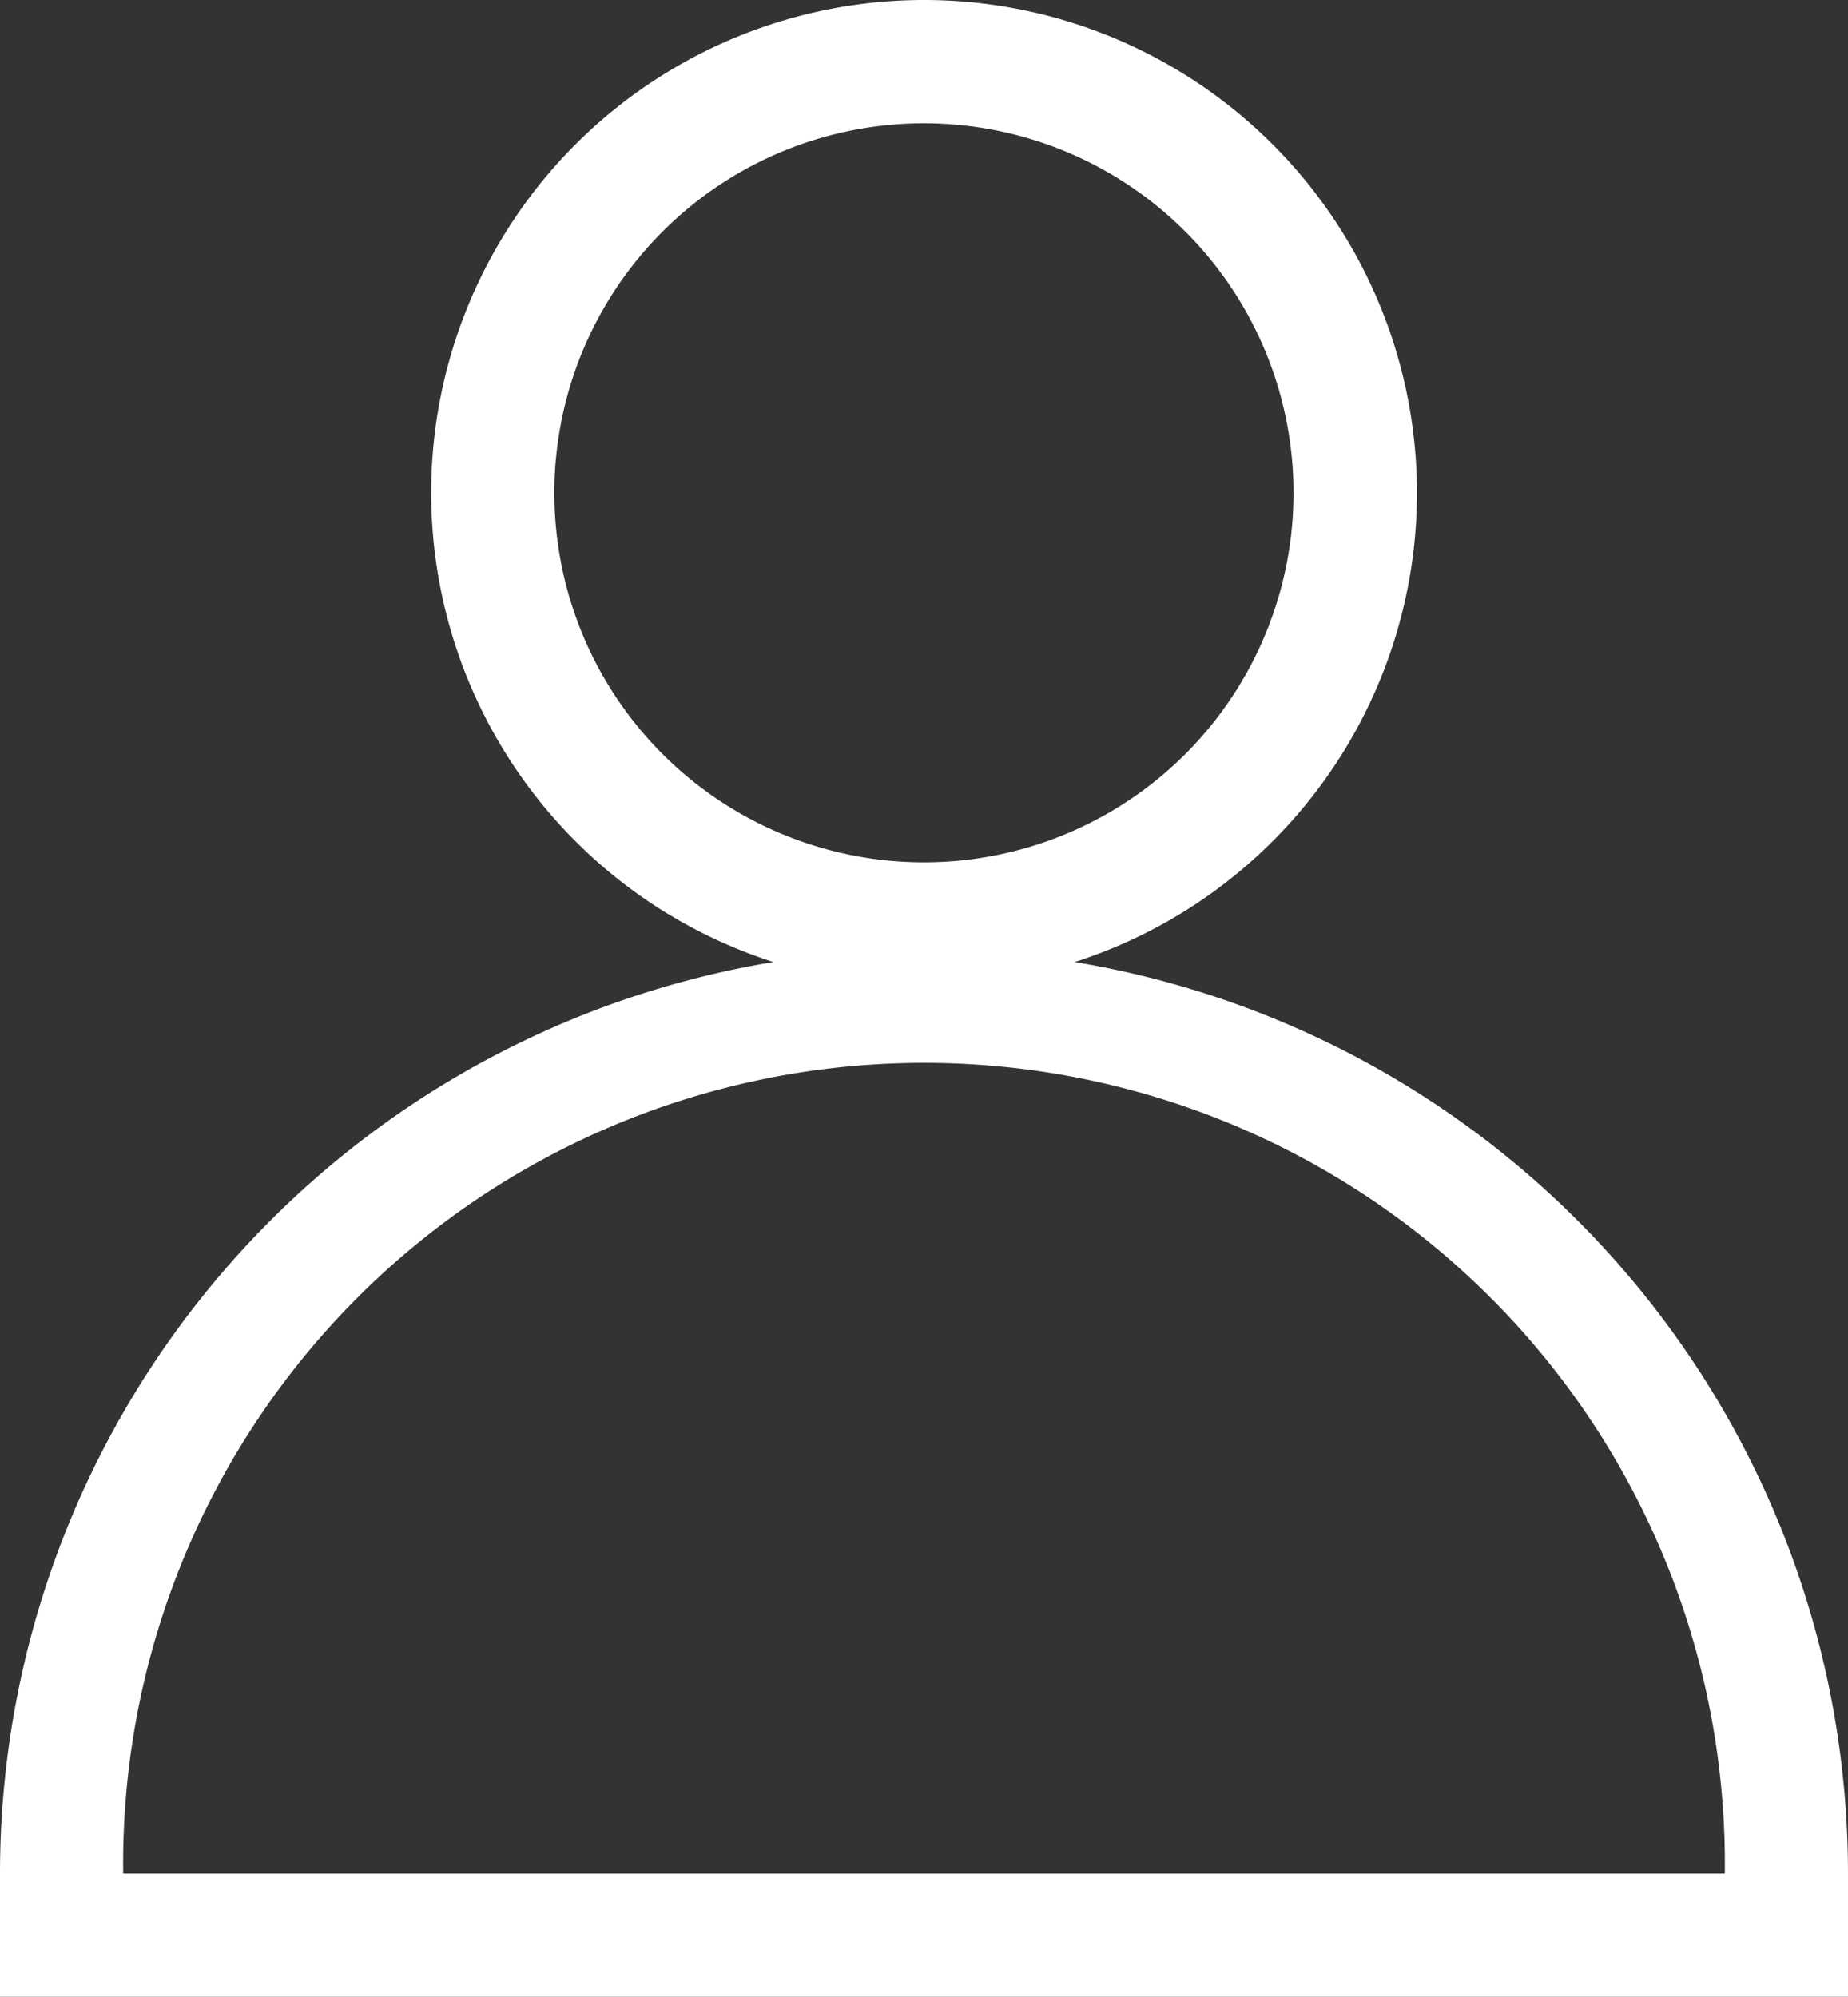
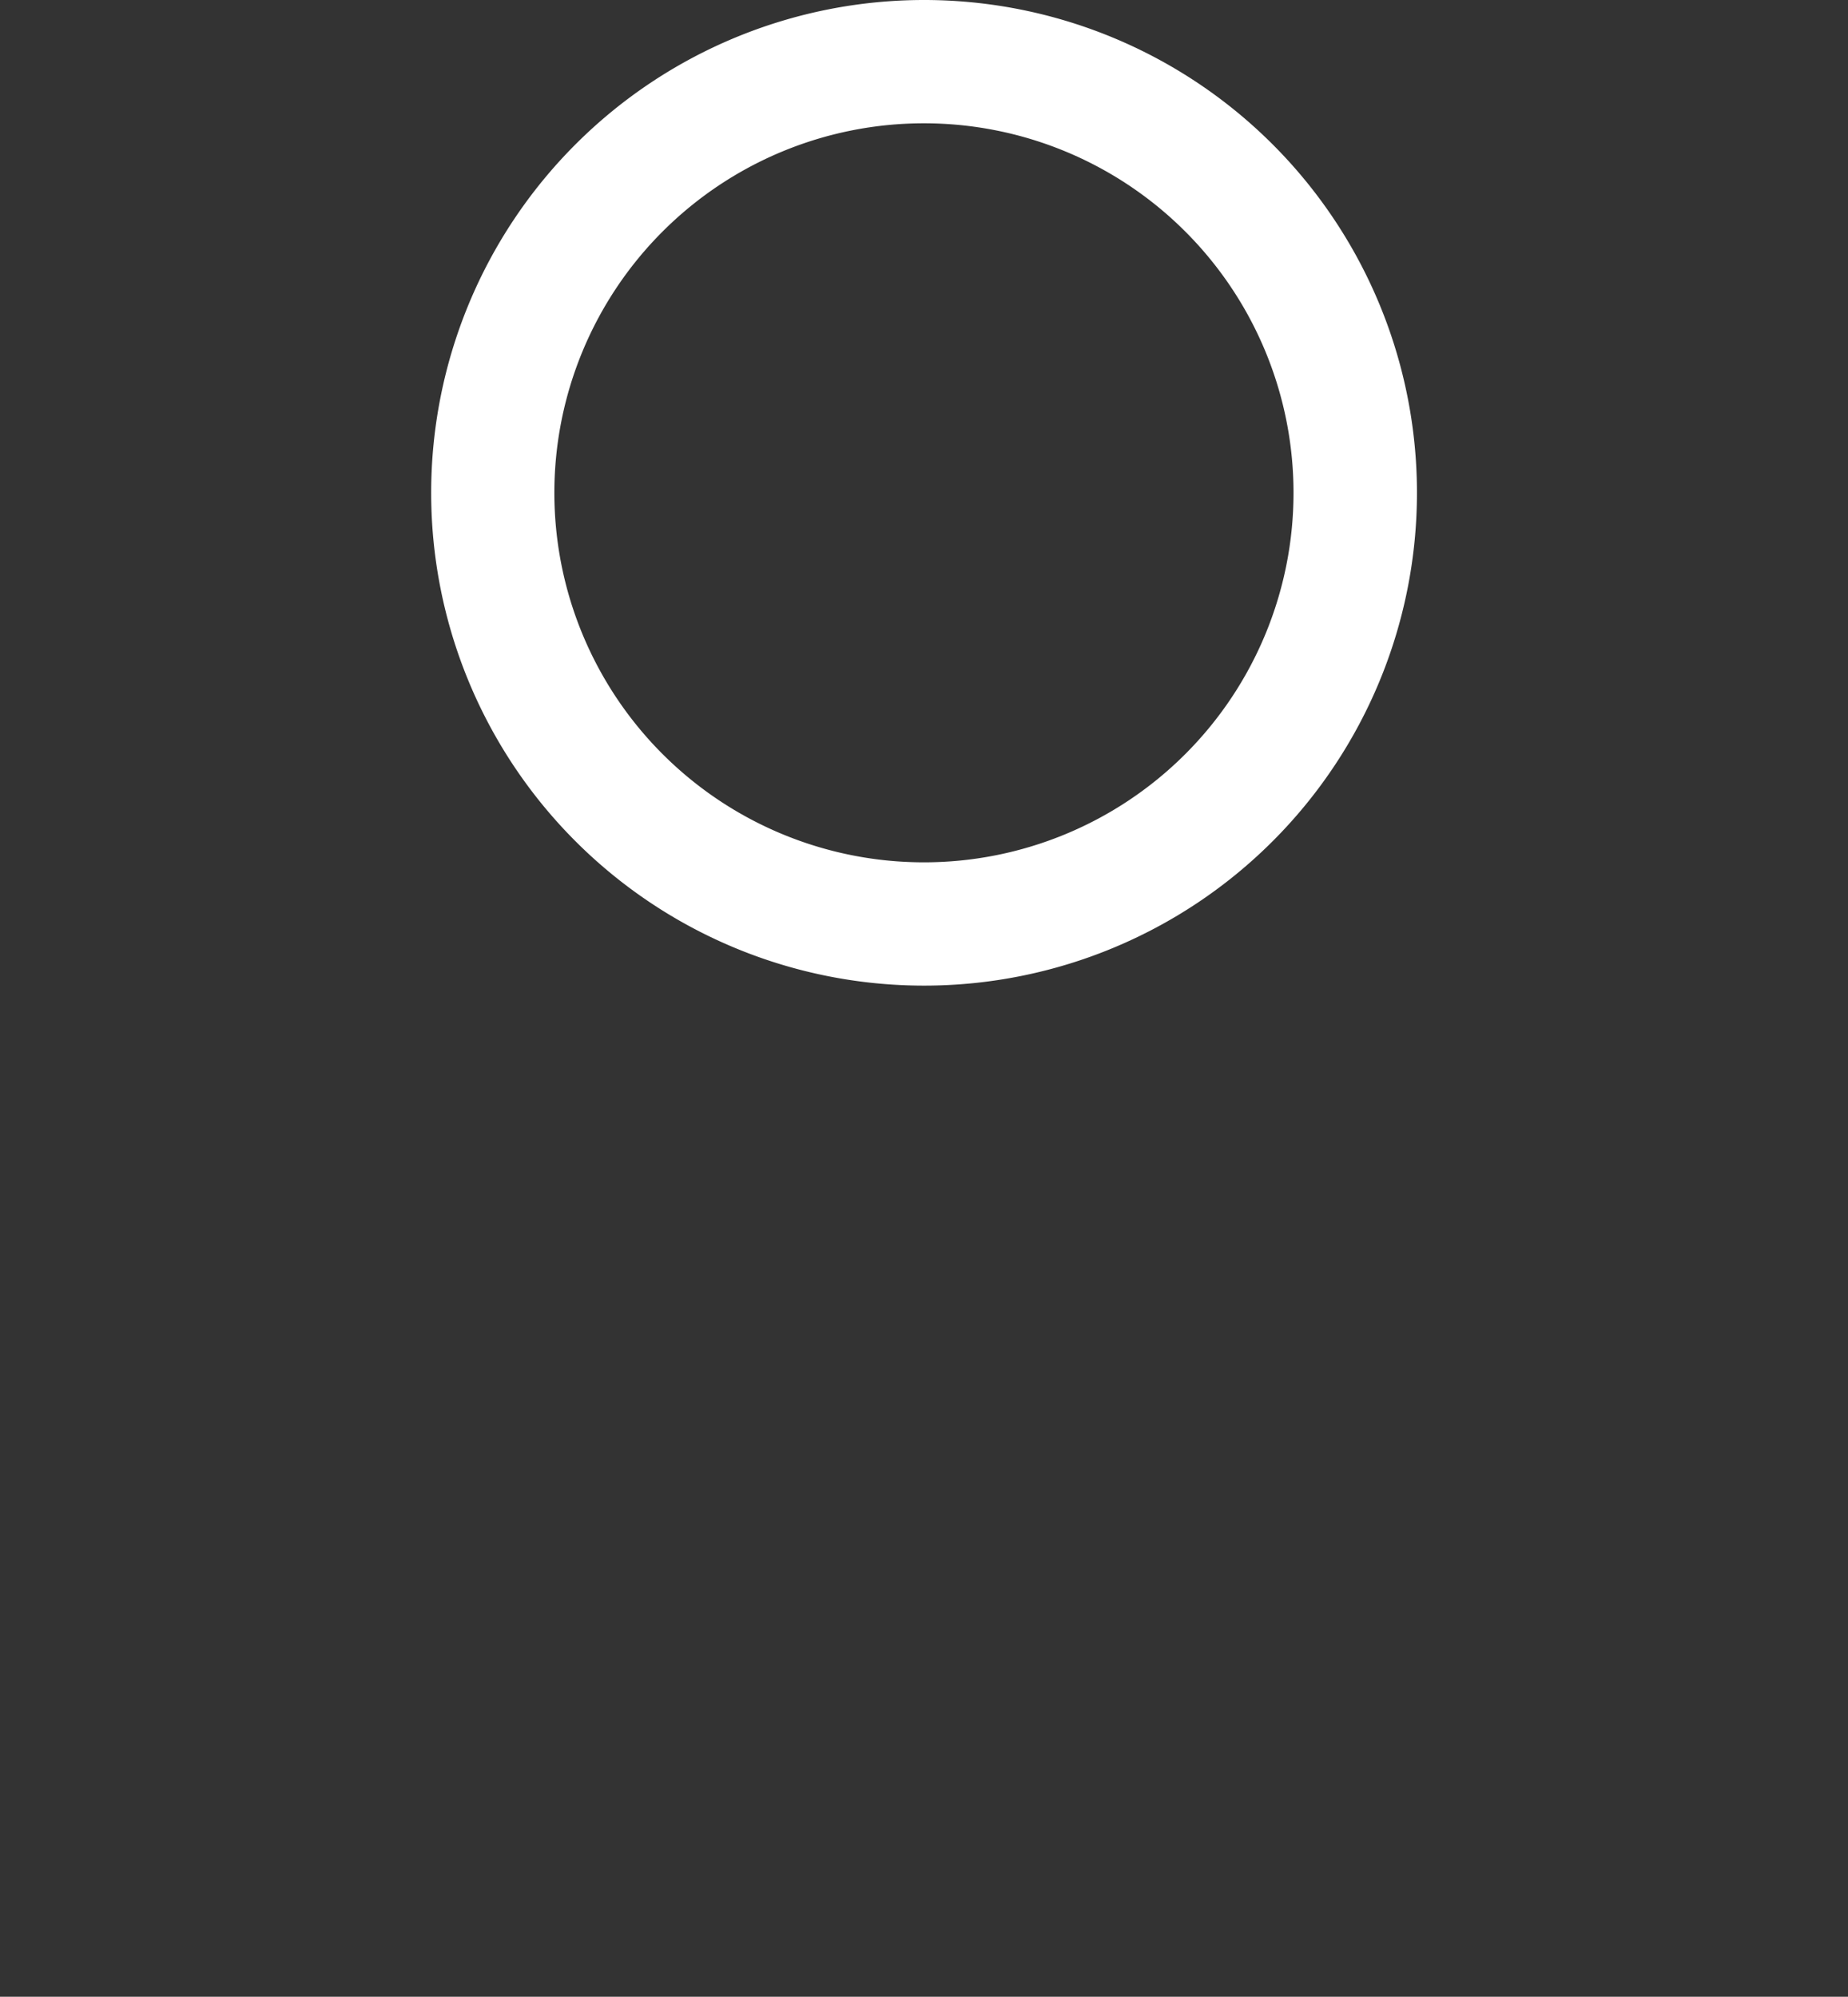
<svg xmlns="http://www.w3.org/2000/svg" width="14.851" height="16.049" viewBox="0 0 14.851 16.049">
  <rect x="0" y="0" width="14.851" height="16.049" fill="#333333" stroke="none" />
  <g id="Profile" transform="translate(-3690.504 86.712)">
    <path id="Path_59" data-name="Path 59" d="M11.961,2.5a3.961,3.961,0,1,0,3.961,3.961A3.961,3.961,0,0,0,11.961,2.5ZM8.99,6.461a2.97,2.97,0,1,1,2.97,2.97,2.97,2.97,0,0,1-2.97-2.97Z" transform="translate(3685.969 -89.212)" fill="#fff" fill-rule="evenodd" />
-     <path id="Path_60" data-name="Path 60" d="M11.926,13A7.426,7.426,0,0,0,4.5,20.426v.99H19.351v-.99A7.426,7.426,0,0,0,11.926,13ZM5.49,20.426a6.436,6.436,0,1,1,12.871,0Z" transform="translate(3686.004 -92.079)" fill="#fff" fill-rule="evenodd" />
  </g>
</svg>